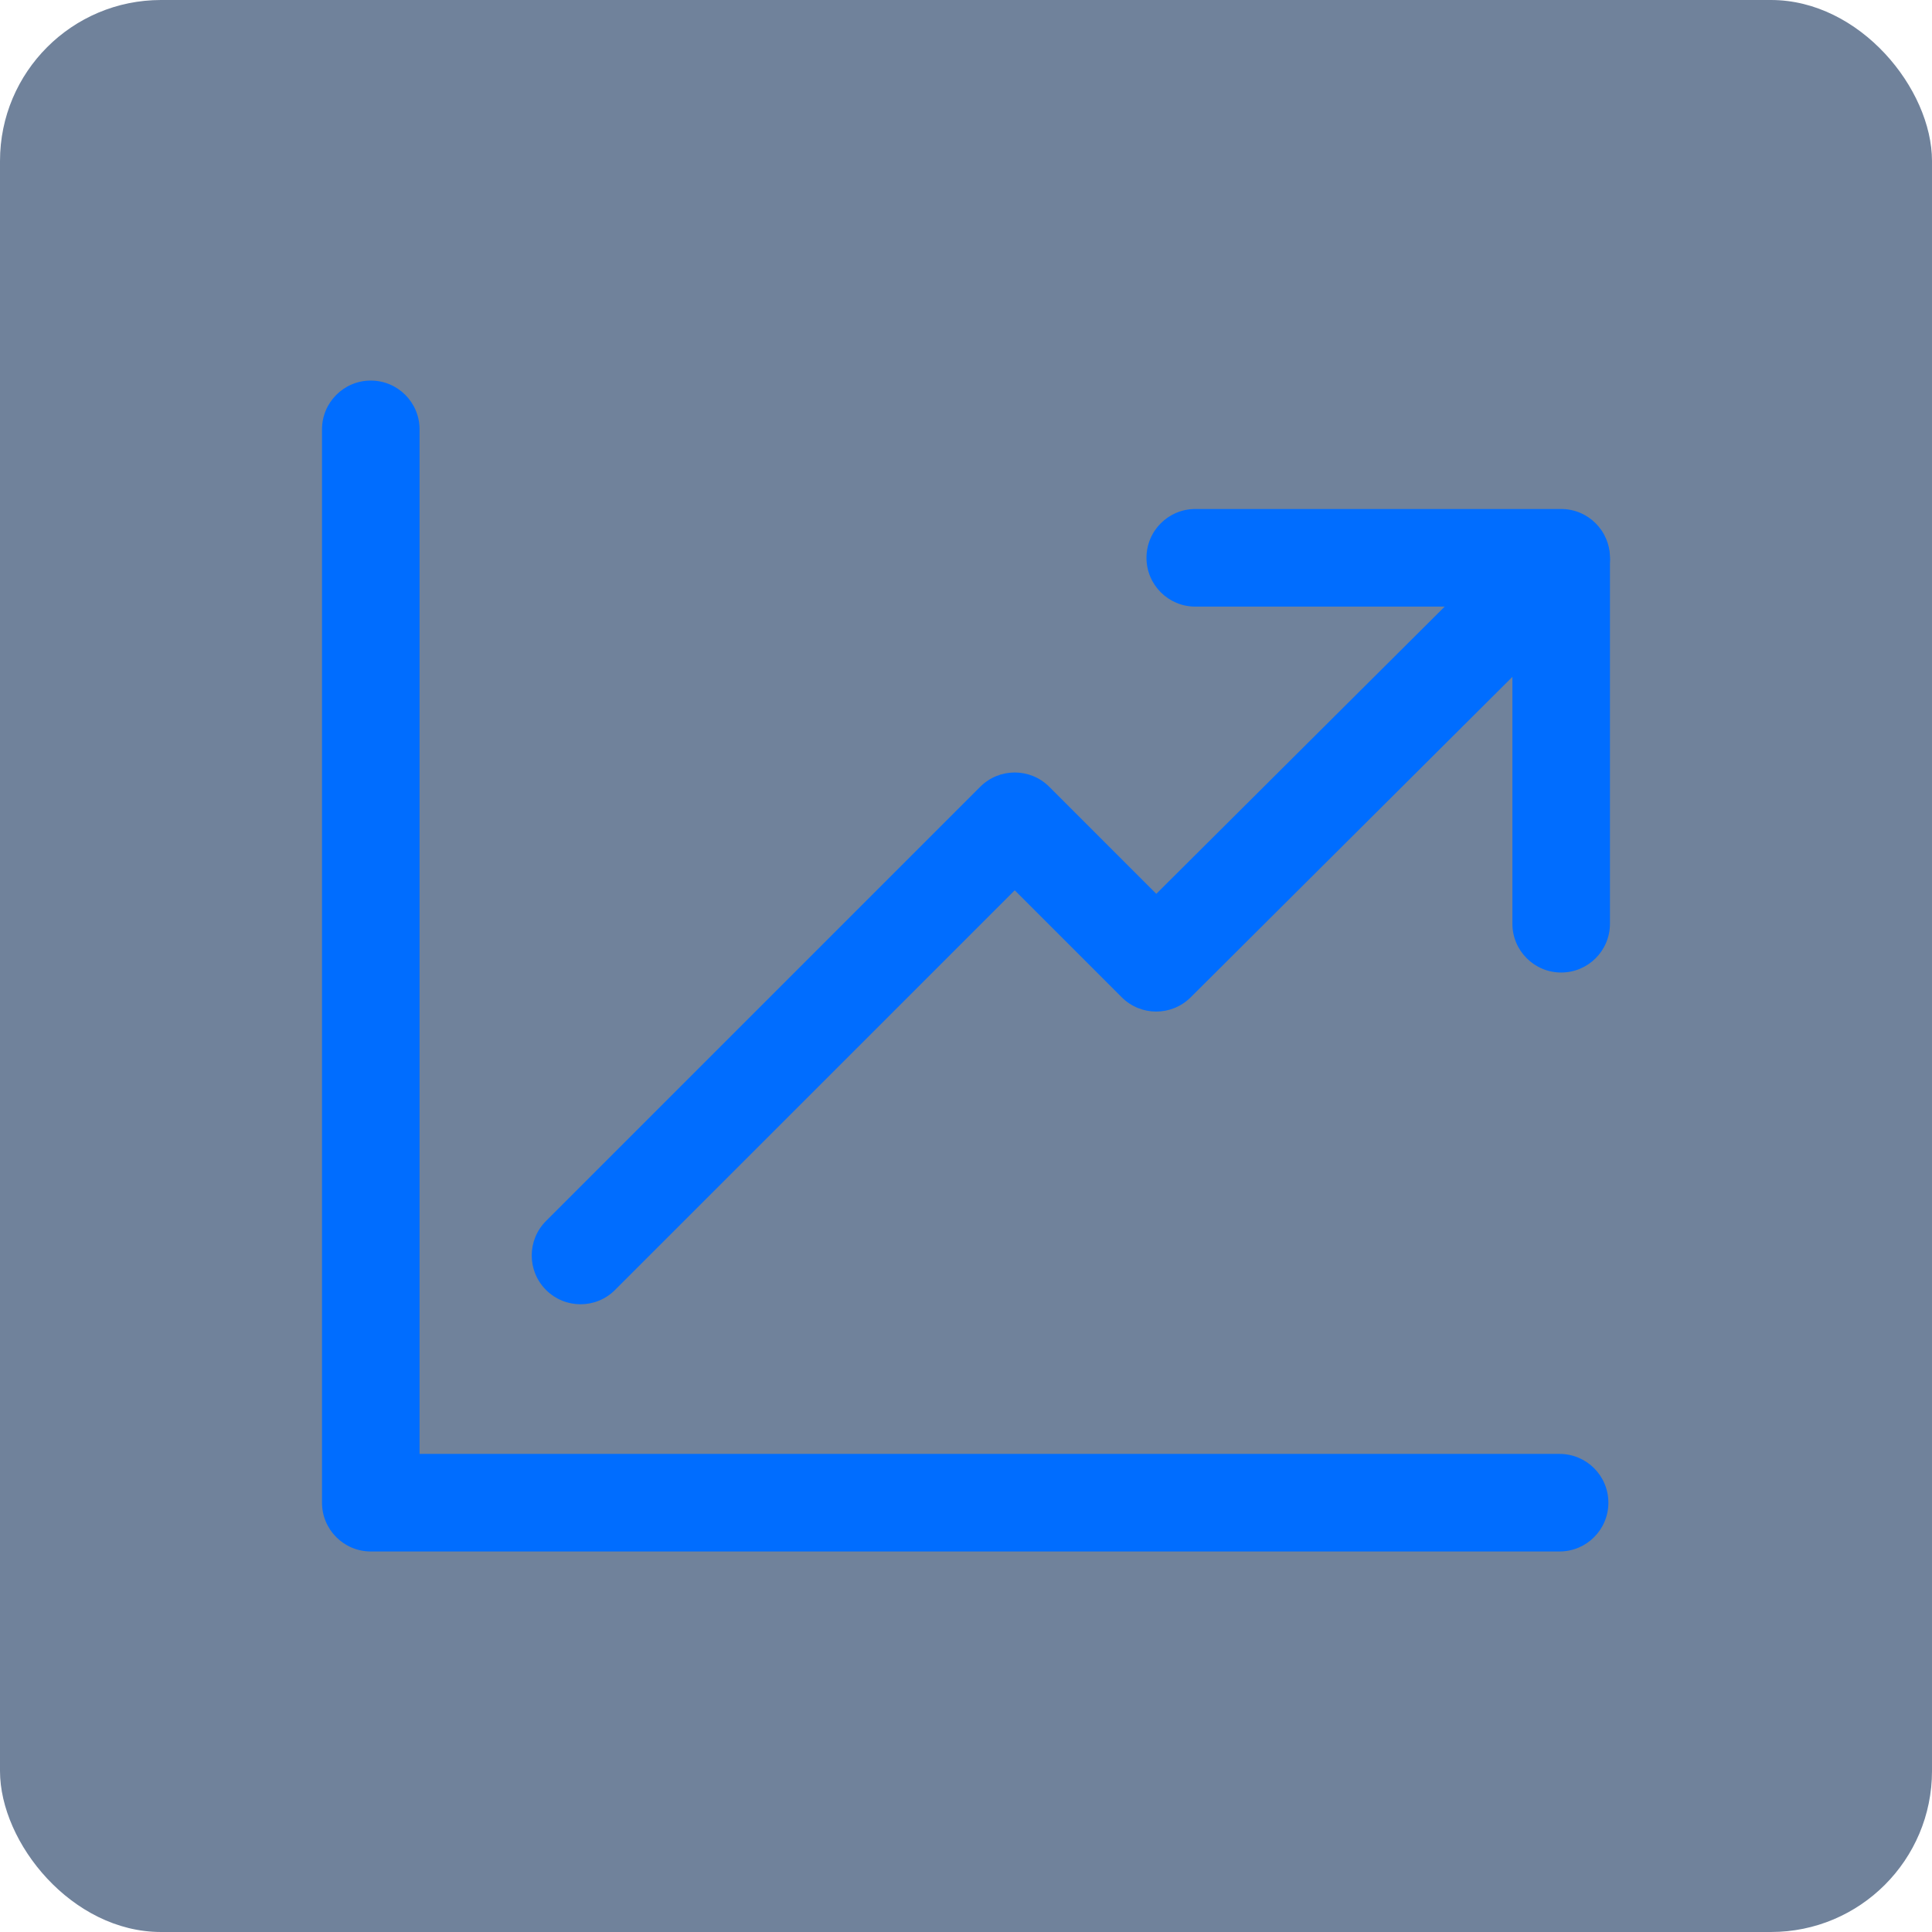
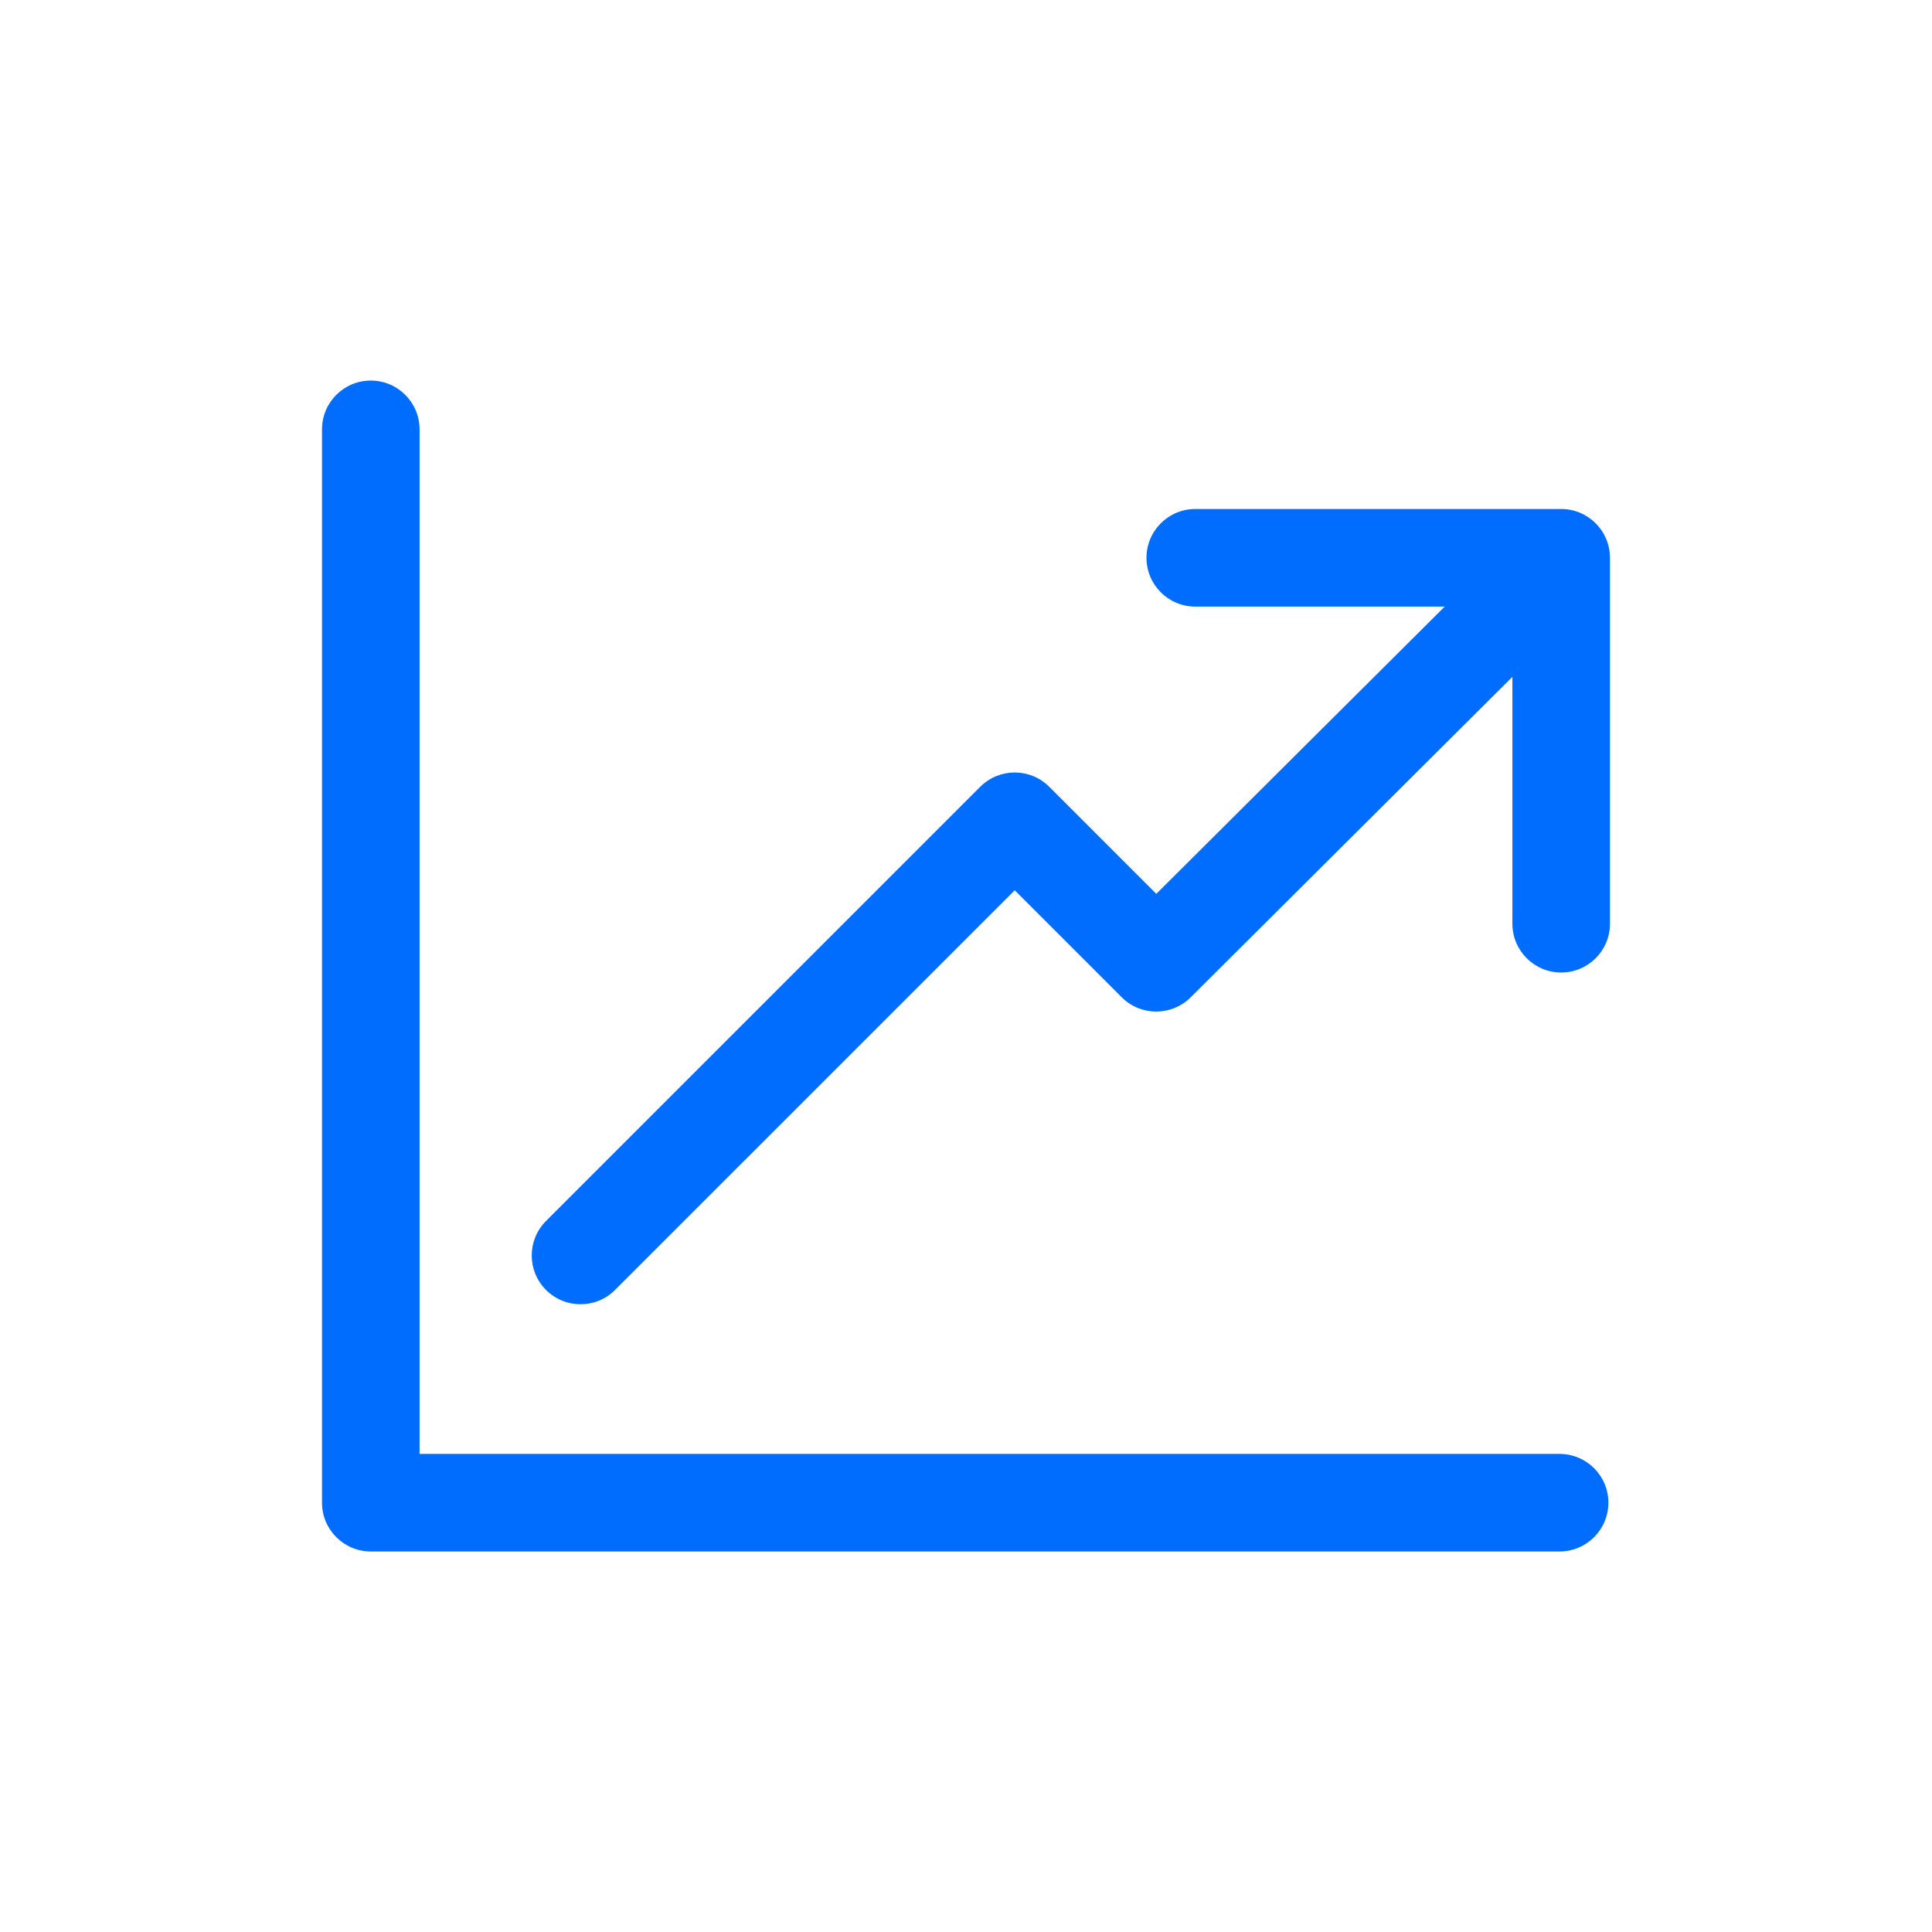
<svg xmlns="http://www.w3.org/2000/svg" width="48" height="48" viewBox="0 0 48 48" fill="none">
-   <rect width="48" height="48" rx="4" fill="#113059" fill-opacity="0.6" />
-   <path d="M39.646 13.044C39.173 12.57 38.406 12.569 37.931 13.041L28.728 22.207L26.068 19.547C25.594 19.074 24.828 19.074 24.354 19.547L13.566 30.335C13.092 30.808 13.092 31.576 13.566 32.049C13.803 32.286 14.113 32.404 14.423 32.404C14.733 32.404 15.044 32.286 15.28 32.049L25.211 22.119L27.869 24.777C28.342 25.25 29.107 25.25 29.581 24.779L39.642 14.758C40.116 14.286 40.118 13.518 39.646 13.044Z" fill="#006DFF" />
+   <path d="M39.646 13.044C39.173 12.57 38.406 12.569 37.931 13.041L28.728 22.207L26.068 19.547C25.594 19.074 24.828 19.074 24.354 19.547L13.566 30.335C13.092 30.808 13.092 31.576 13.566 32.049C13.803 32.286 14.113 32.404 14.423 32.404C14.733 32.404 15.044 32.286 15.28 32.049L25.211 22.119L27.869 24.777C28.342 25.25 29.107 25.25 29.581 24.779L39.642 14.758Z" fill="#006DFF" />
  <path d="M38.747 36.122H10.424V10.667C10.424 9.998 9.882 9.455 9.212 9.455C8.543 9.455 8 9.998 8 10.667V37.334C8 38.003 8.543 38.546 9.212 38.546H38.747C39.417 38.546 39.96 38.003 39.96 37.334C39.96 36.664 39.417 36.122 38.747 36.122Z" fill="#006DFF" />
  <path d="M38.787 12.646H29.697C29.027 12.646 28.484 13.189 28.484 13.859C28.484 14.528 29.027 15.071 29.697 15.071H37.575V22.95C37.575 23.619 38.118 24.162 38.787 24.162C39.457 24.162 39.999 23.619 39.999 22.95V13.859C39.999 13.189 39.457 12.646 38.787 12.646Z" fill="#006DFF" />
</svg>